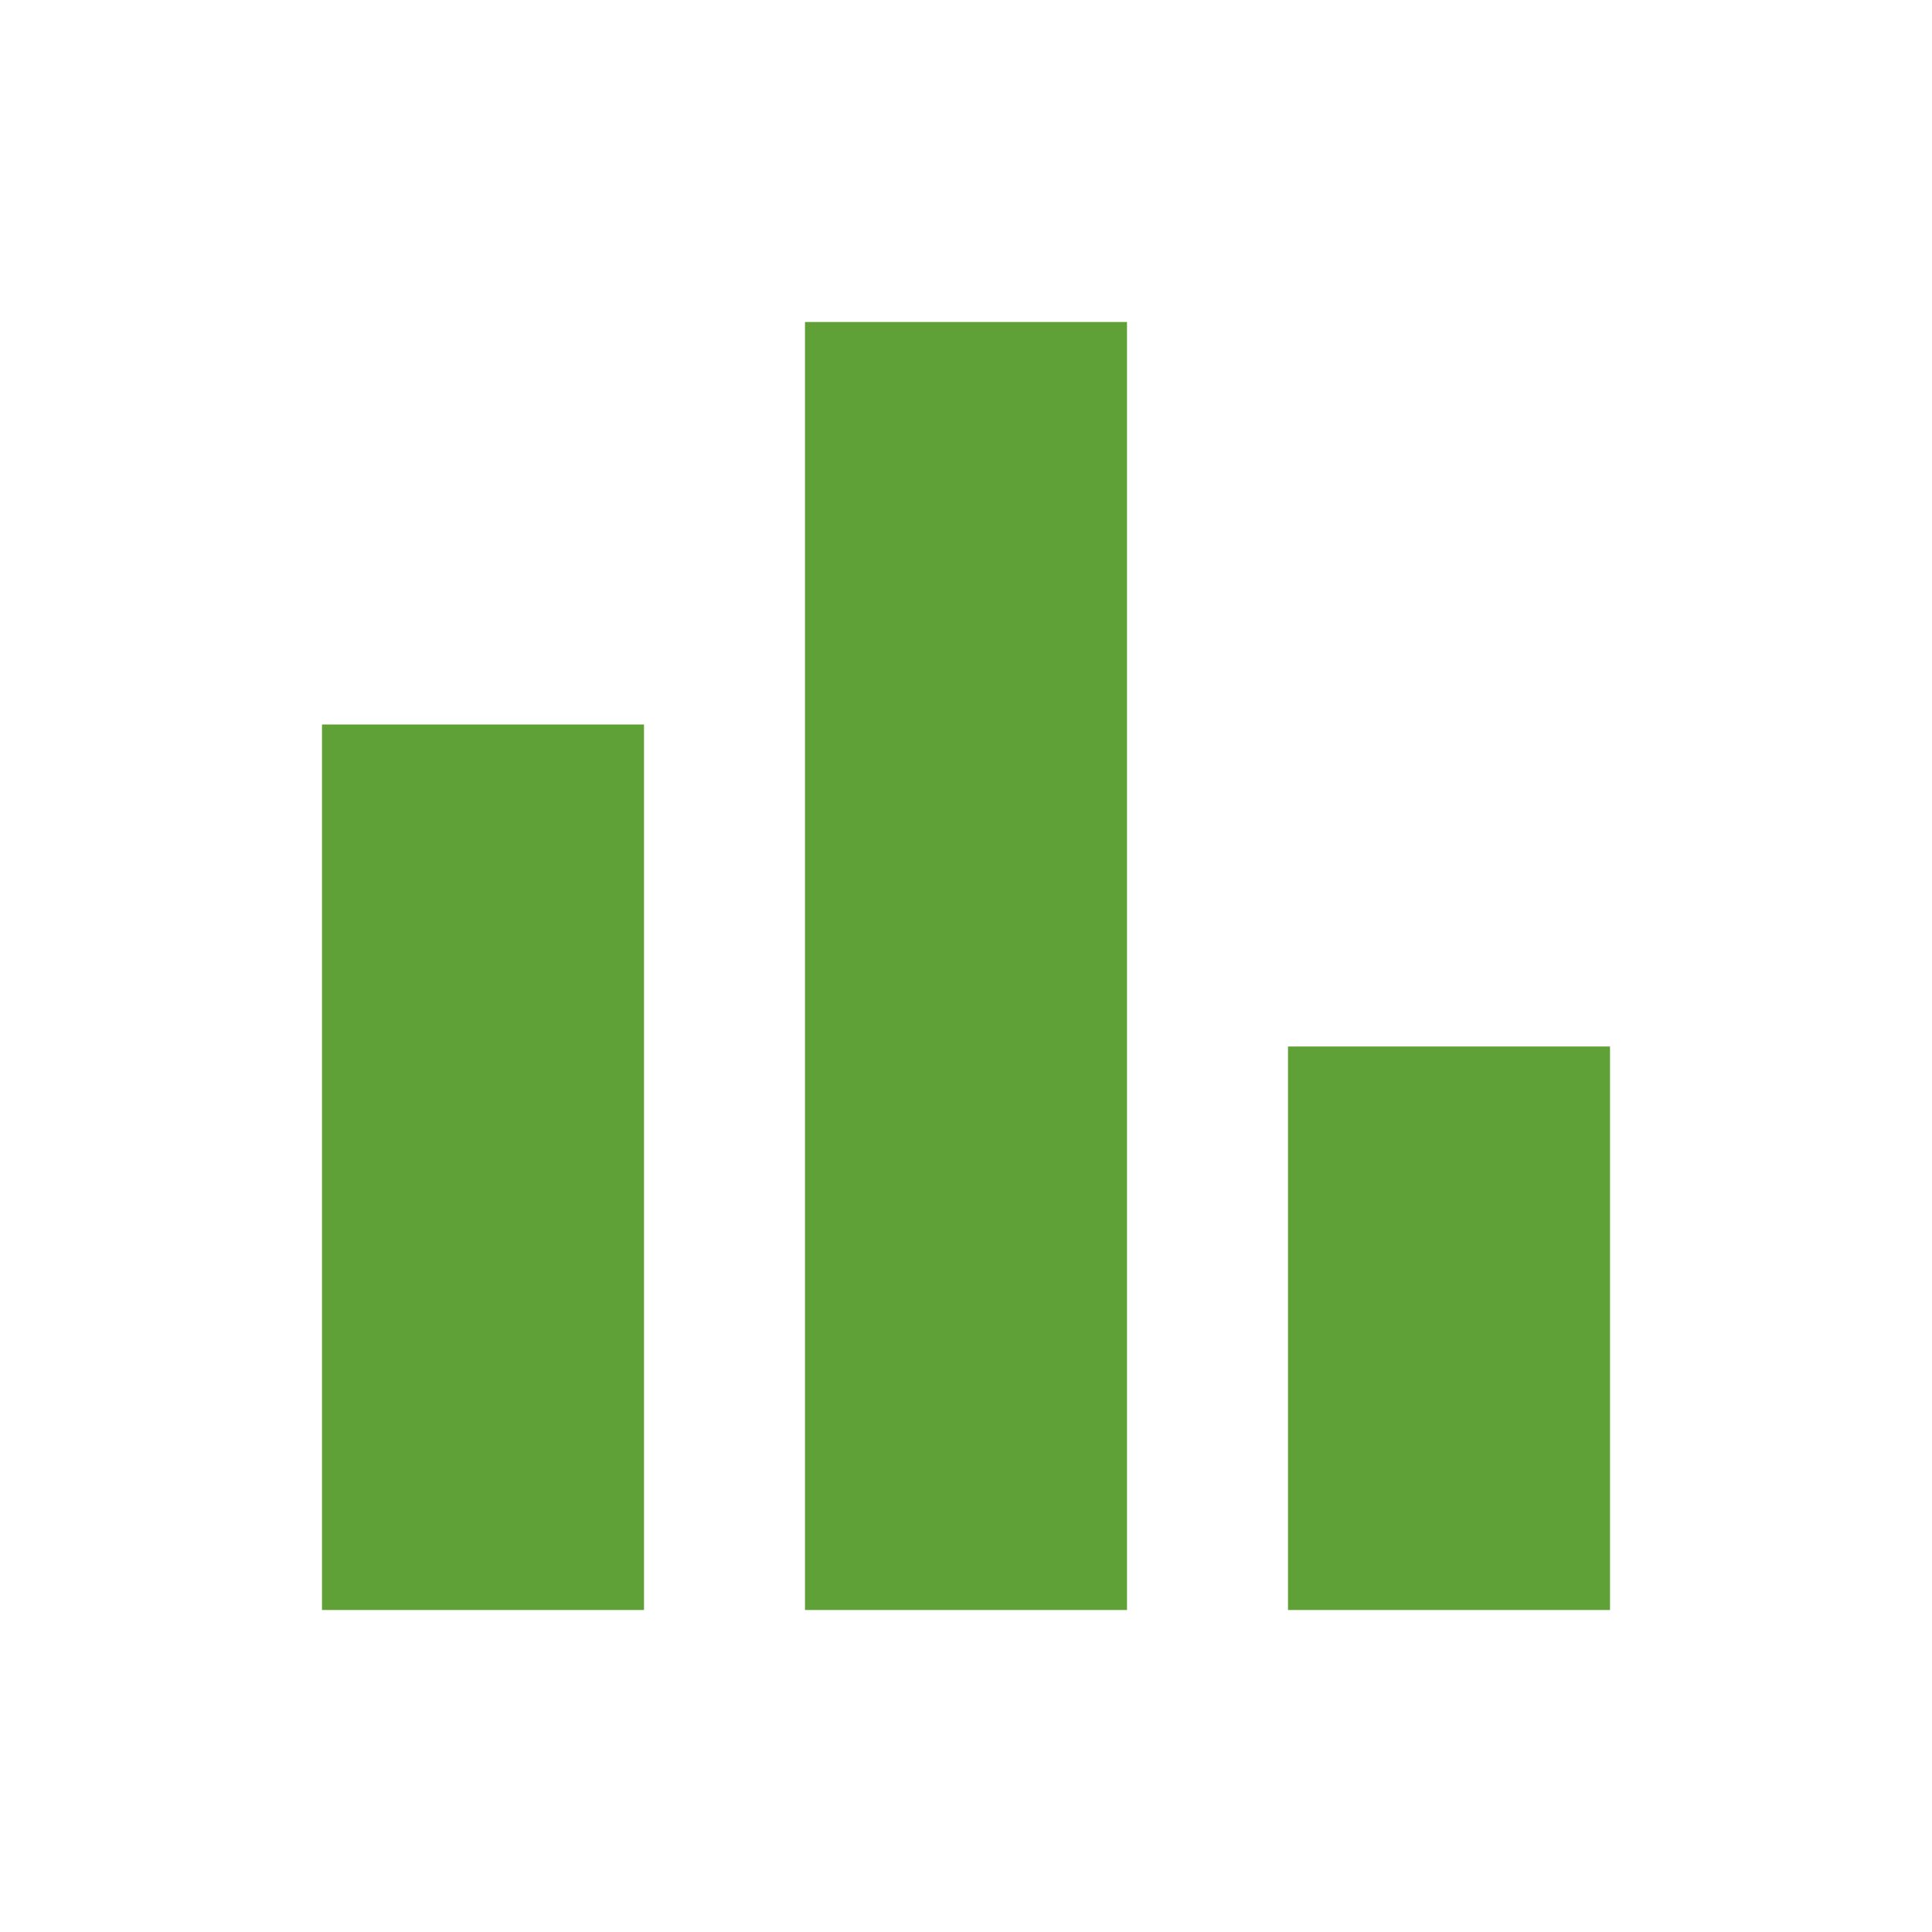
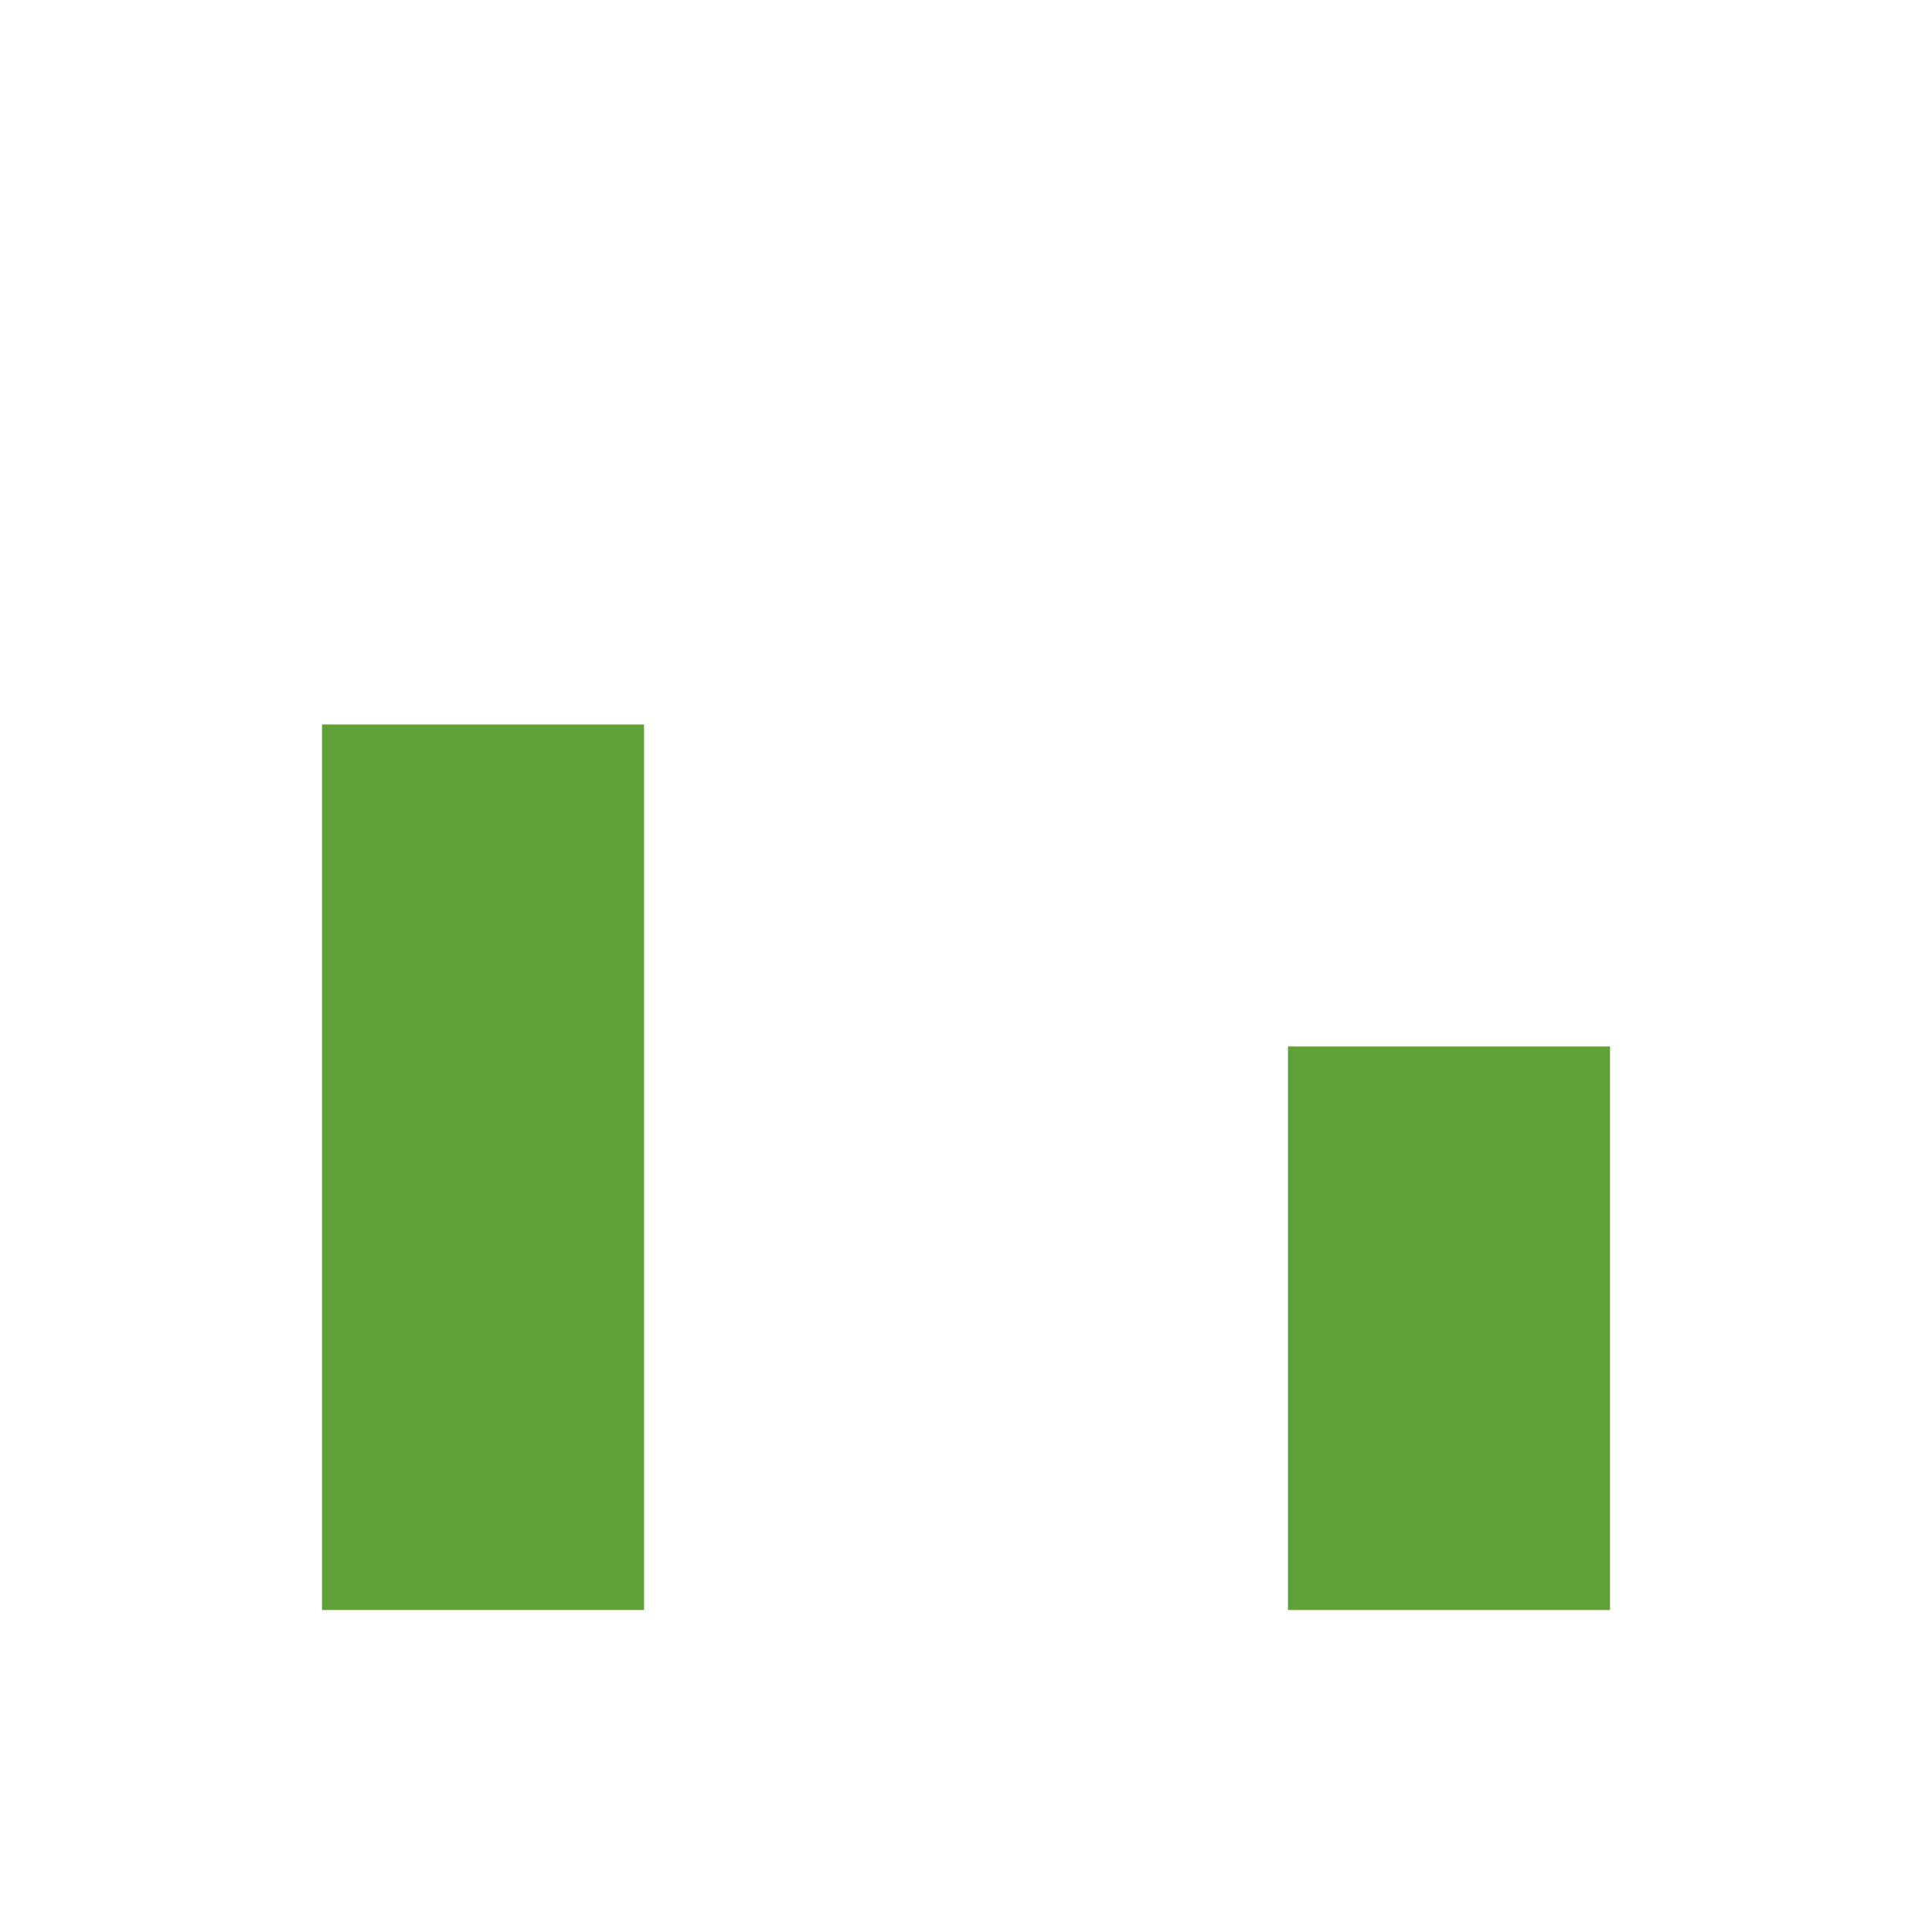
<svg xmlns="http://www.w3.org/2000/svg" width="24px" height="24px" viewBox="0 0 24 24" version="1.1">
  <title>chart</title>
  <g id="chart" stroke="none" stroke-width="1" fill="none" fill-rule="evenodd">
    <g id="bar_chart_black_24dp">
-       <rect id="Rectangle" x="0" y="0" width="24" height="24" />
      <g id="Group" transform="translate(4, 4)" fill="#60A137" fill-rule="nonzero">
        <rect id="Rectangle" x="0" y="5" width="4" height="11" />
        <rect id="Rectangle" x="12" y="9" width="4" height="7" />
-         <rect id="Rectangle" x="6" y="0" width="4" height="16" />
      </g>
    </g>
  </g>
</svg>